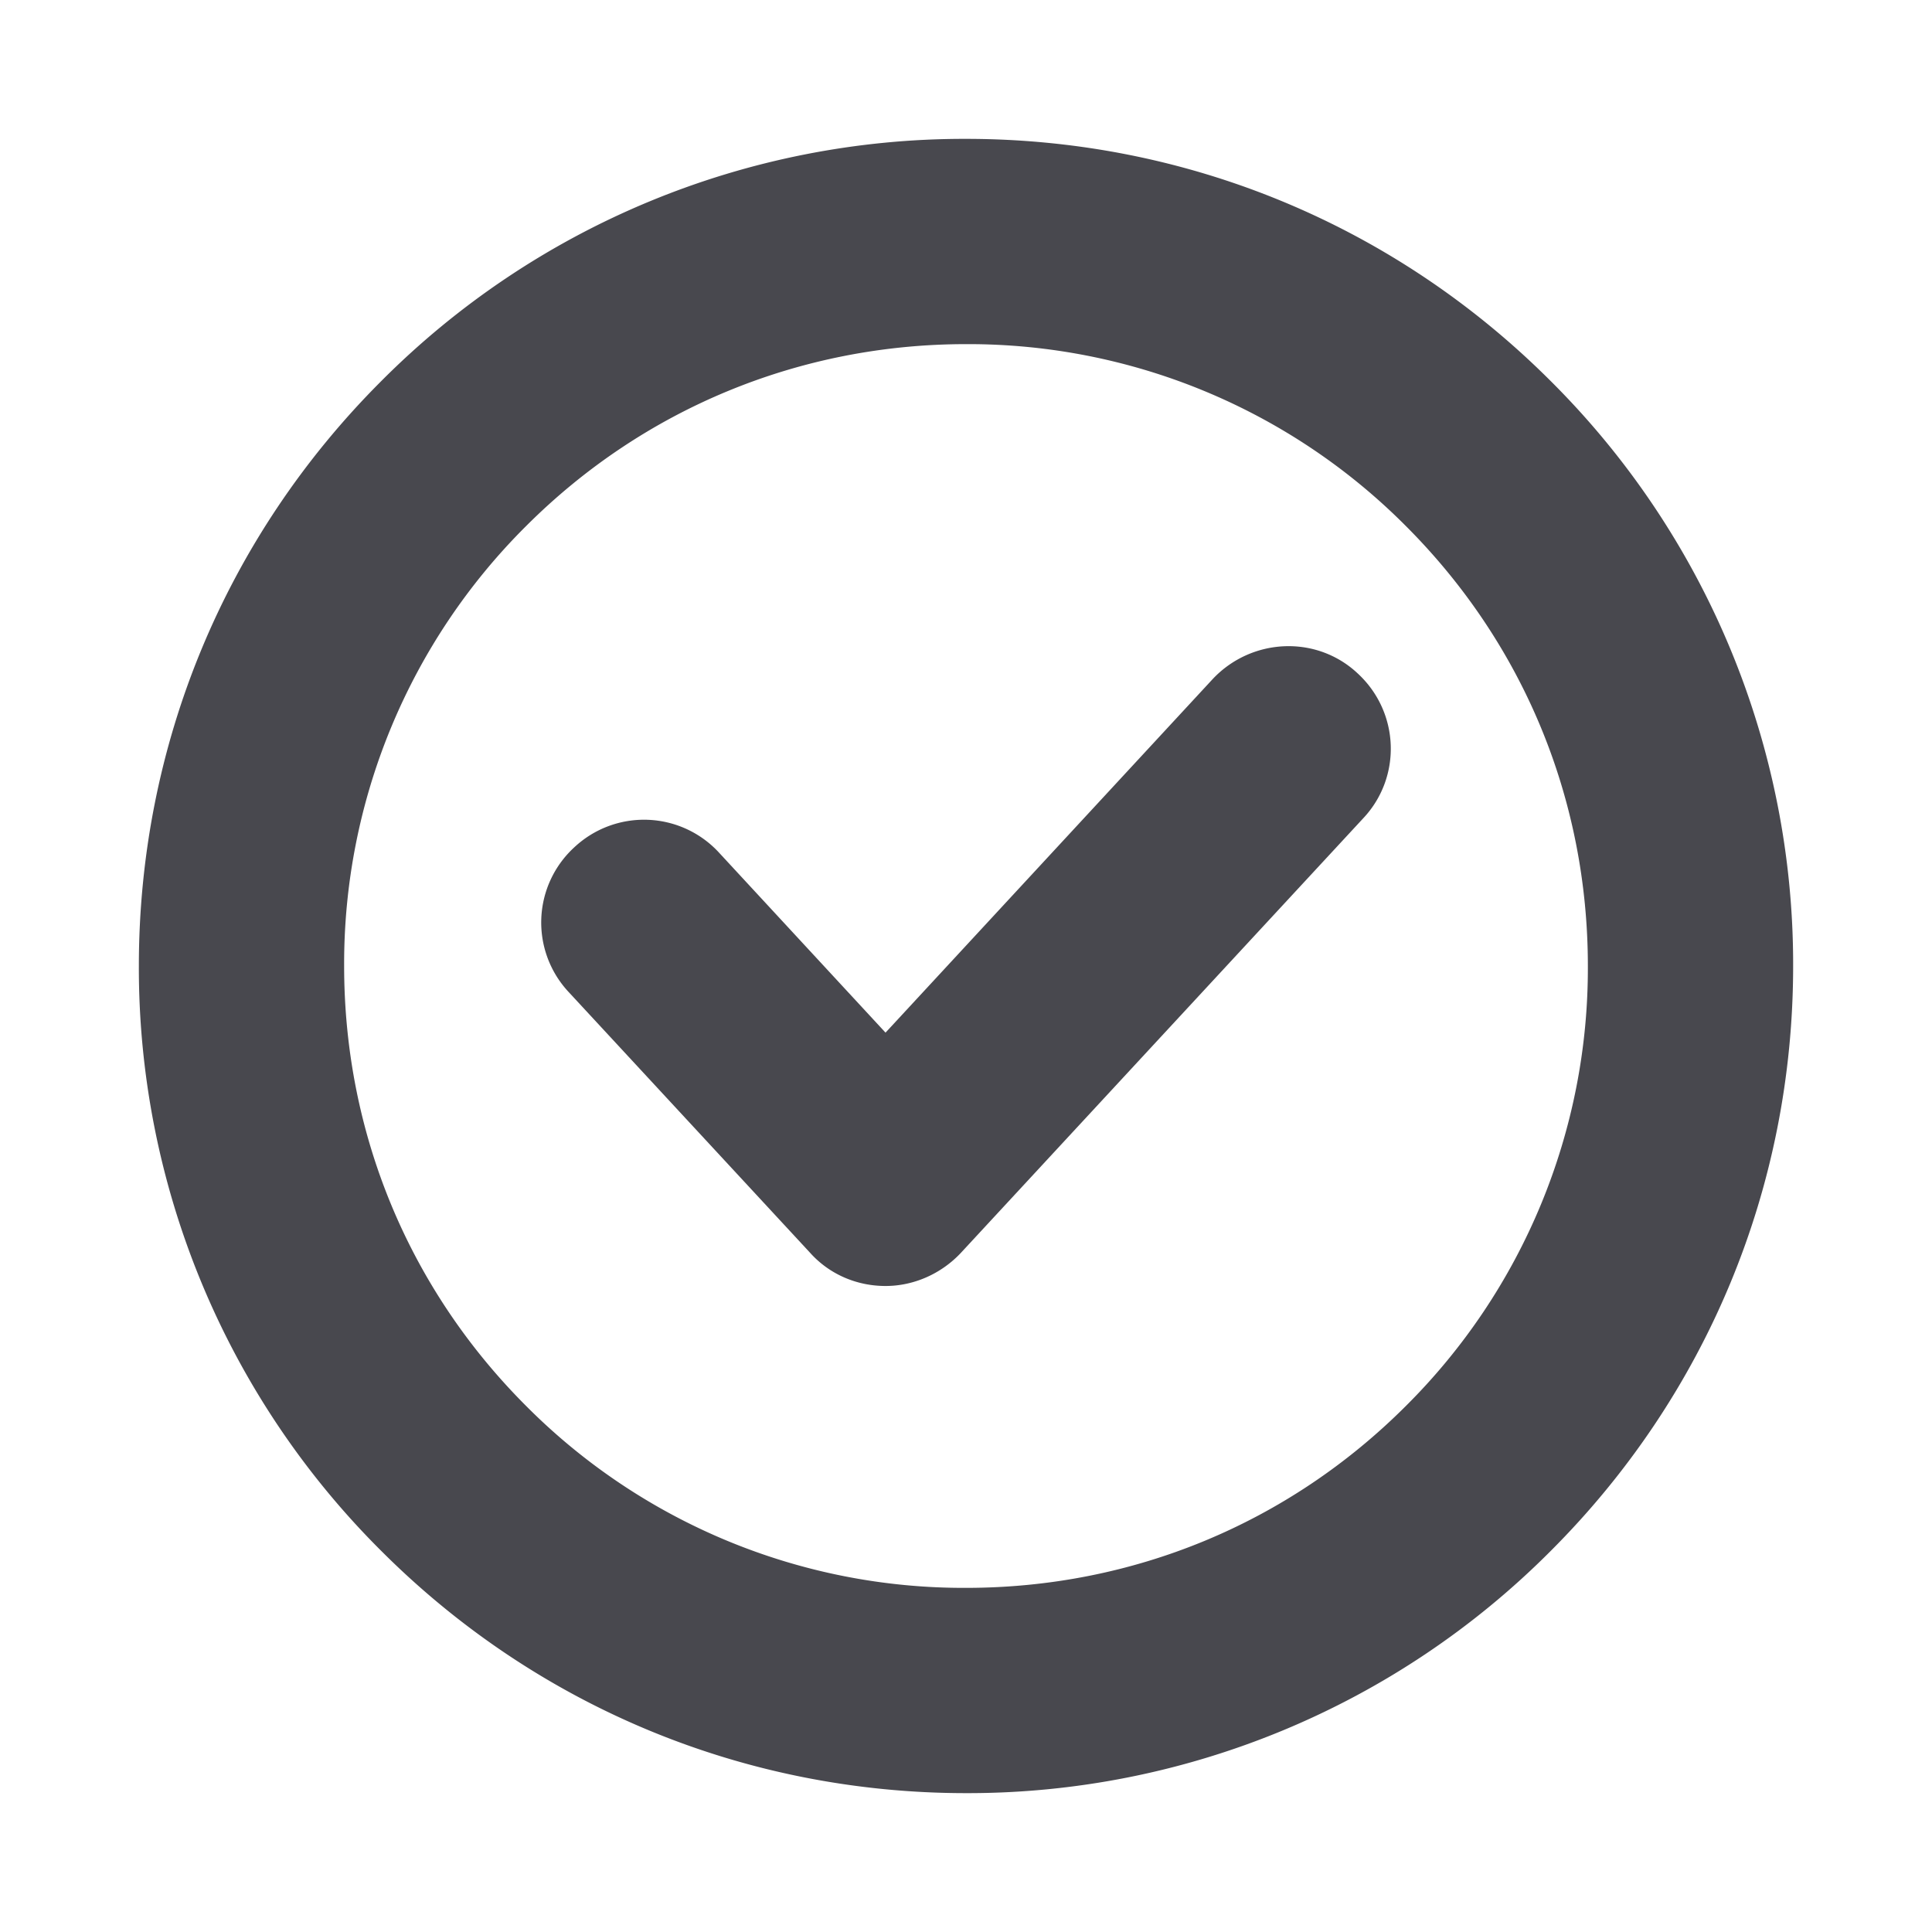
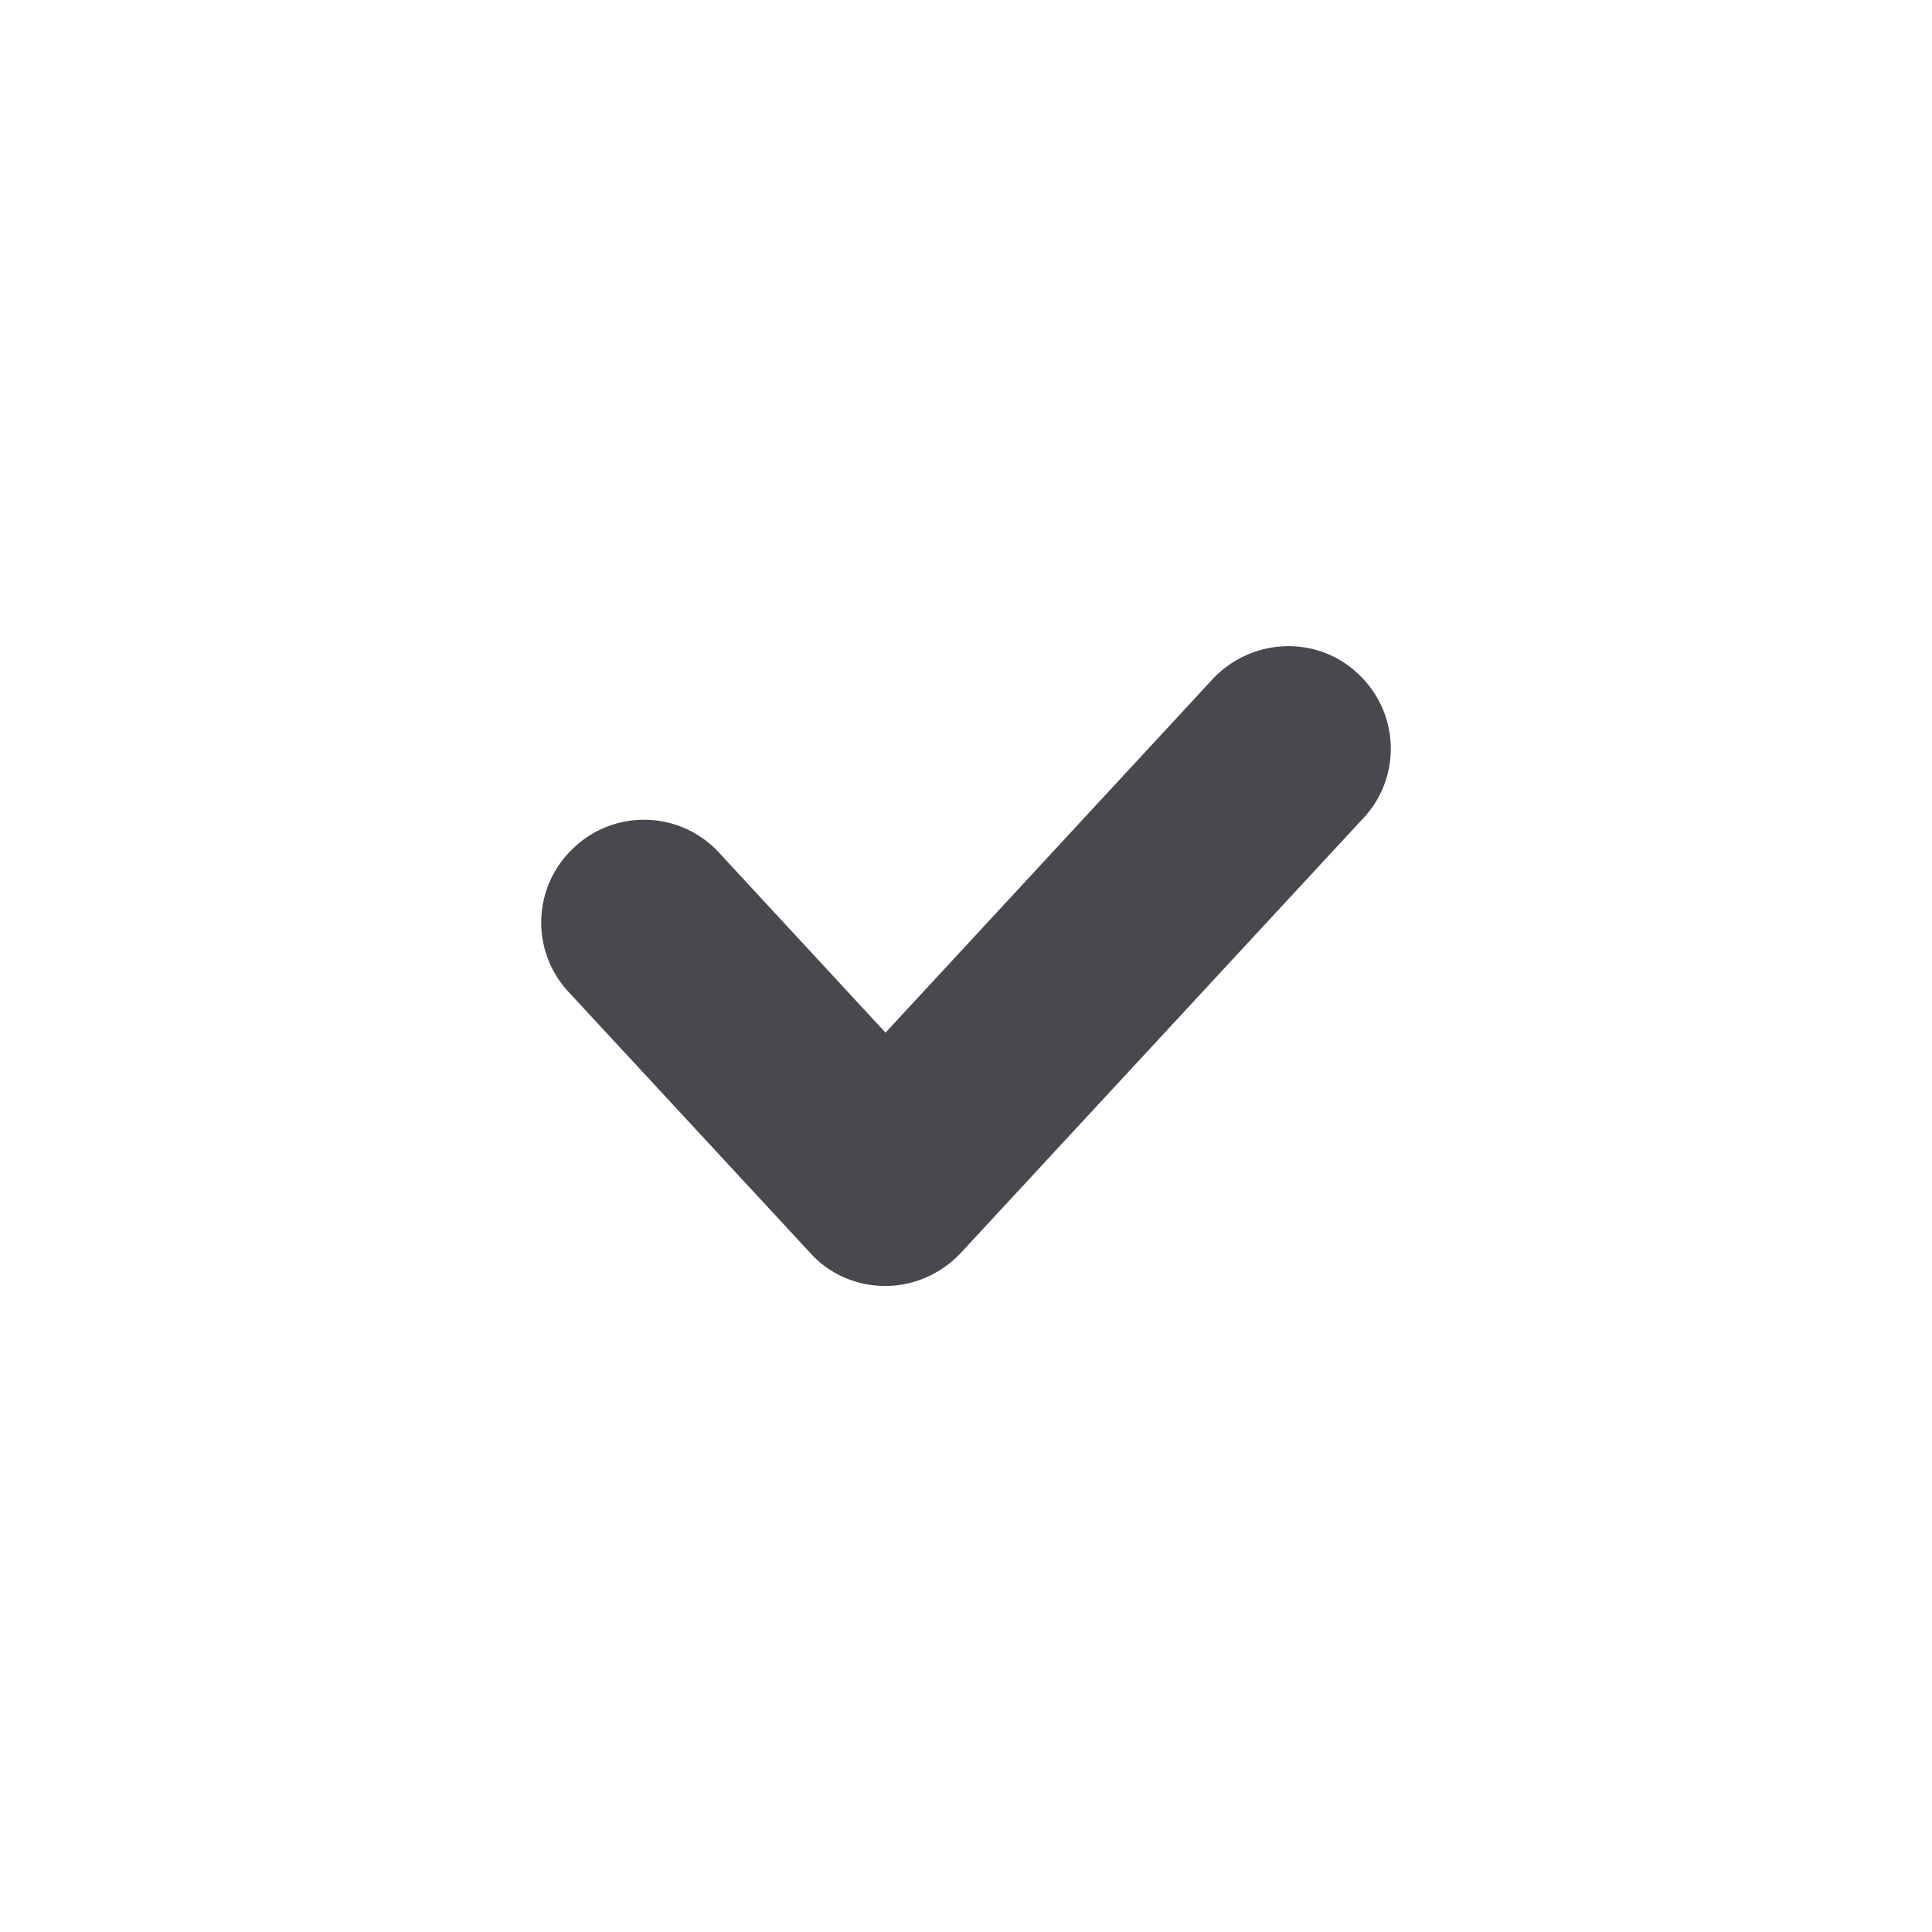
<svg xmlns="http://www.w3.org/2000/svg" fill="none" viewBox="0 0 32 32" height="32" width="32" stroke="#48484E">
  <g fill="#48484E" clipPath="url(#a)">
-     <path d="M16 29.2c-3.52 0-6.84-1.373-9.333-3.867A13.122 13.122 0 0 1 2.8 16c0-3.52 1.373-6.84 3.867-9.333A13.123 13.123 0 0 1 16 2.8c3.52 0 6.84 1.373 9.333 3.867A13.122 13.122 0 0 1 29.2 16c0 3.52-1.373 6.84-3.867 9.333A13.122 13.122 0 0 1 16 29.2Zm0-24c-2.88 0-5.6 1.12-7.64 3.16A10.719 10.719 0 0 0 5.2 16c0 2.893 1.12 5.6 3.16 7.64A10.719 10.719 0 0 0 16 26.8c2.893 0 5.6-1.12 7.64-3.16A10.719 10.719 0 0 0 26.8 16c0-2.893-1.12-5.6-3.16-7.64A10.719 10.719 0 0 0 16 5.2Z" />
    <path fill="#48484E" d="M14.667 20.8c-.334 0-.654-.133-.88-.387l-4-4.32a1.188 1.188 0 0 1 .066-1.693 1.188 1.188 0 0 1 1.694.067l3.12 3.373 5.786-6.253c.454-.48 1.214-.52 1.694-.067.493.453.52 1.213.066 1.693l-6.666 7.2c-.227.24-.547.387-.88.387Z" />
  </g>
  <defs>
    <clipPath id="a">
      <path fill="#fff" d="M0 0h32v32H0z" />
    </clipPath>
  </defs>
</svg>